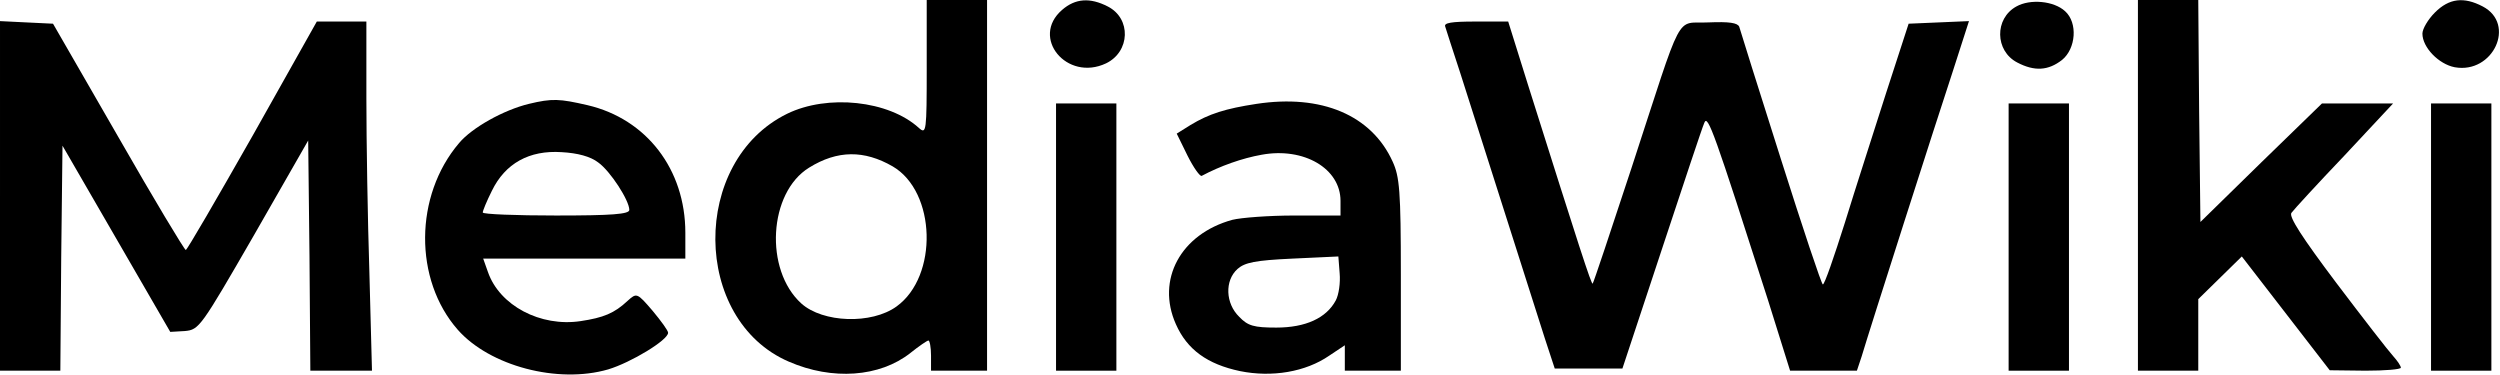
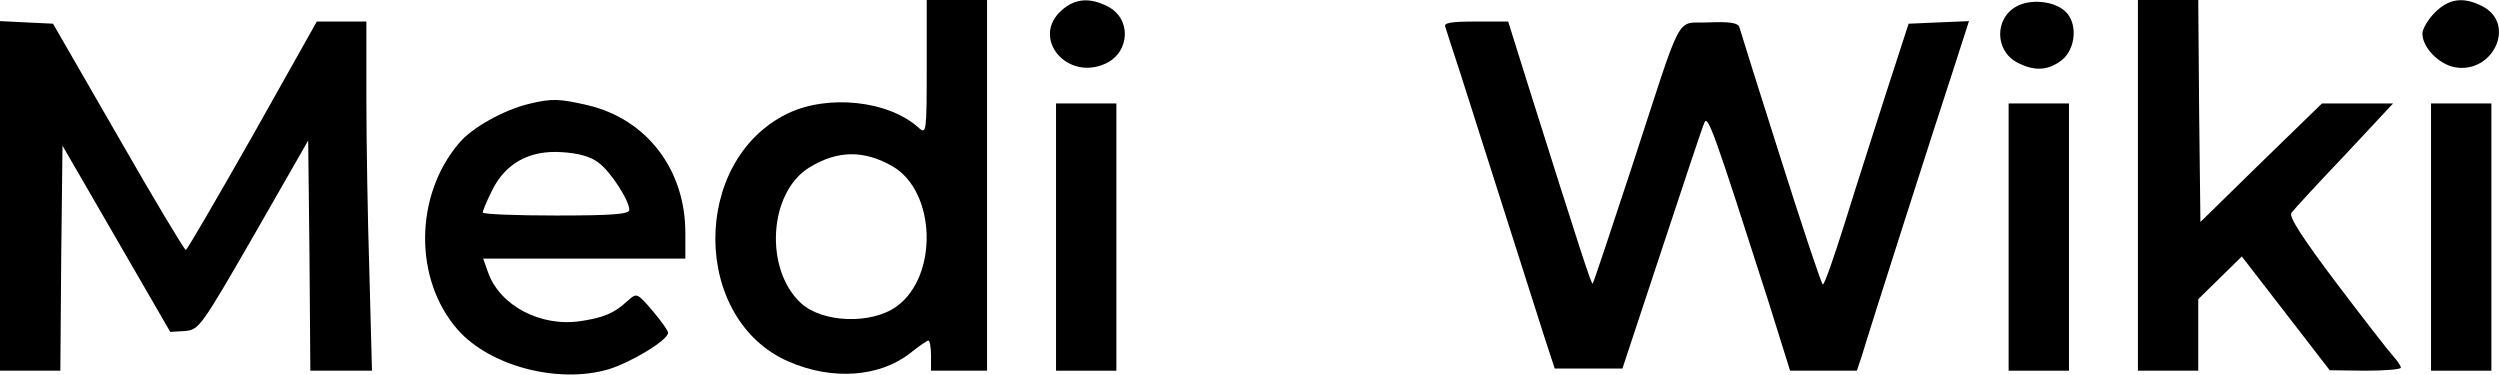
<svg xmlns="http://www.w3.org/2000/svg" version="1.0" width="580pt" height="87pt" viewBox="0 0 580 87" preserveAspectRatio="xMidYMid meet">
  <g transform="translate(0,87) scale(0.1,-0.1)" fill="#000000" stroke="none">
    <path d="M2150 713 c0 -149 -1 -155 -18 -140 -70 64 -212 79 -306 33 -224 -110 -221 -478 4 -575 101 -44 211 -36 282 20 20 16 39 29 42 29 3 0 6 -16 6 -35 l0 -35 65 0 65 0 0 430 0 430 -70 0 -70 0 0 -157z m-79 -229 c101 -59 106 -255 9 -325 -58 -42 -171 -38 -221 7 -86 78 -76 257 18 315 66 41 128 41 194 3z" />
    <path d="M2464 847 c-74 -64 11 -167 102 -124 56 27 59 104 4 132 -41 21 -75 19 -106 -8z" />
    <path d="M4678 855 c-51 -28 -50 -103 2 -130 40 -21 72 -19 104 6 32 26 37 86 7 113 -26 24 -81 29 -113 11z" />
    <path d="M4960 440 l0 -430 70 0 70 0 0 83 0 83 50 49 51 50 17 -22 c9 -12 55 -71 102 -132 l85 -110 83 -1 c45 0 82 3 82 7 0 4 -8 16 -18 27 -11 12 -70 88 -132 170 -79 105 -110 153 -104 162 5 7 60 67 123 133 l113 121 -82 0 -83 0 -141 -137 -141 -138 -3 258 -2 257 -70 0 -70 0 0 -430z" />
    <path d="M5649 841 c-16 -16 -29 -38 -29 -49 0 -32 38 -71 75 -78 89 -16 143 100 65 141 -44 23 -78 19 -111 -14z" />
    <path d="M0 415 l0 -405 70 0 70 0 2 261 3 261 125 -216 125 -216 34 2 c33 3 37 9 160 222 l126 220 3 -267 2 -267 72 0 71 0 -6 227 c-4 124 -7 307 -7 405 l0 178 -57 0 -58 0 -149 -265 c-83 -146 -152 -265 -155 -265 -3 0 -74 118 -157 263 l-151 262 -62 3 -61 3 0 -406z" />
    <path d="M3353 808 c2 -7 18 -56 35 -108 31 -97 156 -489 196 -615 l23 -70 78 0 79 0 91 275 c50 151 94 284 99 295 8 21 23 -22 148 -412 l51 -163 78 0 77 0 11 33 c19 64 173 545 211 660 l38 118 -70 -3 -70 -3 -52 -160 c-28 -88 -72 -224 -96 -302 -25 -79 -47 -143 -51 -143 -3 0 -47 132 -98 293 -51 160 -94 298 -96 305 -4 9 -23 12 -71 10 -79 -4 -56 38 -179 -338 -48 -146 -88 -266 -90 -268 -3 -3 -31 84 -150 461 l-46 147 -76 0 c-56 0 -74 -3 -70 -12z" />
    <path d="M1227 629 c-58 -14 -132 -55 -162 -91 -104 -122 -105 -317 -3 -433 74 -84 232 -126 349 -92 53 16 139 68 139 85 0 5 -16 27 -36 51 -36 42 -37 42 -58 23 -31 -29 -56 -39 -109 -47 -93 -14 -188 36 -215 114 l-11 31 235 0 234 0 0 60 c0 147 -90 264 -227 296 -65 15 -82 16 -136 3z m161 -136 c28 -20 72 -88 72 -110 0 -10 -41 -13 -170 -13 -93 0 -170 3 -170 7 0 4 9 26 21 50 31 64 87 95 162 90 37 -2 67 -10 85 -24z" />
-     <path d="M2915 629 c-72 -11 -110 -23 -153 -49 l-32 -20 25 -51 c14 -28 29 -49 33 -47 43 23 94 41 139 49 98 18 183 -32 183 -107 l0 -34 -107 0 c-60 0 -124 -5 -144 -10 -120 -33 -177 -139 -131 -242 26 -59 73 -93 149 -109 74 -15 152 -2 207 36 l36 24 0 -29 0 -30 65 0 65 0 0 223 c0 194 -3 227 -19 262 -49 108 -165 157 -316 134z m184 -456 c-22 -41 -70 -63 -138 -63 -52 0 -66 4 -86 25 -32 31 -34 84 -4 111 17 15 41 20 127 24 l107 5 3 -39 c2 -22 -2 -50 -9 -63z" />
    <path d="M2450 320 l0 -310 70 0 70 0 0 310 0 310 -70 0 -70 0 0 -310z" />
    <path d="M4660 320 l0 -310 70 0 70 0 0 310 0 310 -70 0 -70 0 0 -310z" />
    <path d="M5640 320 l0 -310 70 0 70 0 0 310 0 310 -70 0 -70 0 0 -310z" />
  </g>
</svg>